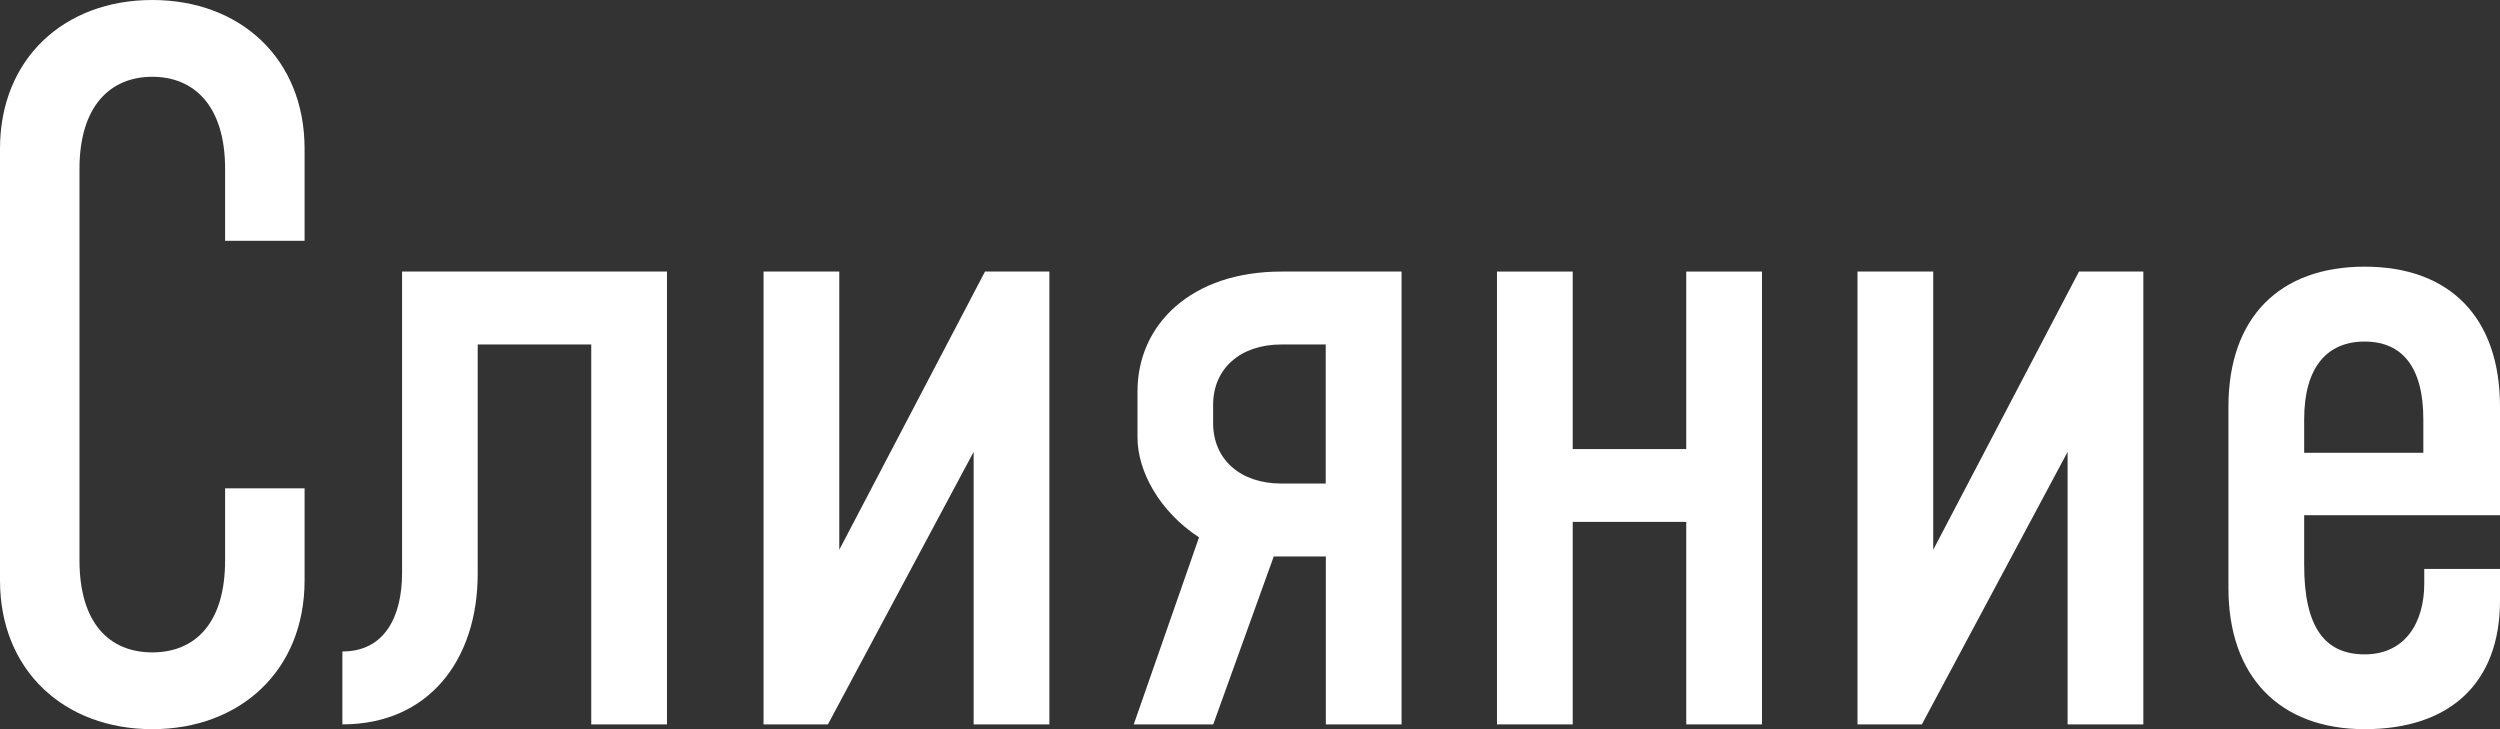
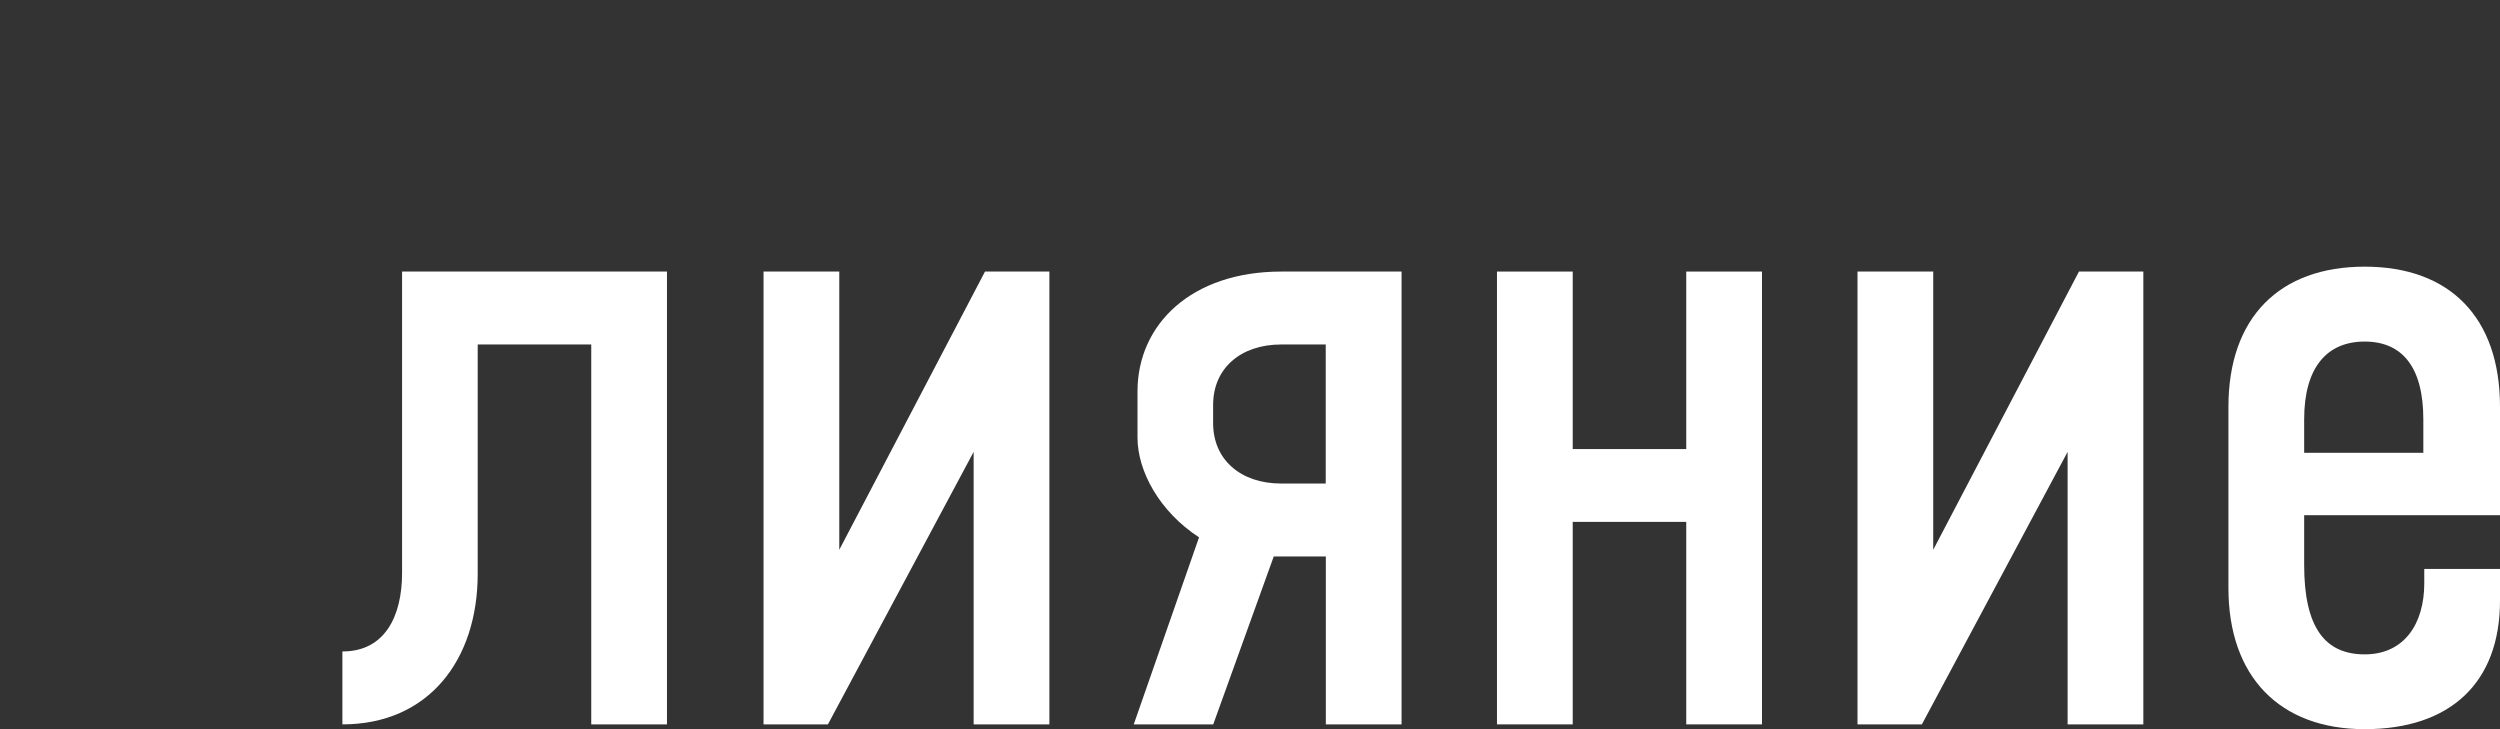
<svg xmlns="http://www.w3.org/2000/svg" id="Layer_1" data-name="Layer 1" viewBox="0 0 240 70">
  <rect x="0" y="0" width="240" height="70" fill="#333333" stroke="none" />
  <defs>
    <style>
      .cls-1 {
        fill: #fff;
      }
    </style>
  </defs>
-   <path class="cls-1" d="m0,55.72V14.28C0,5.62,6.18,0,14.62,0s14.62,5.62,14.62,14.28v8.84h-7.63v-6.91c0-6.08-3-8.84-6.99-8.84s-6.99,2.76-6.99,8.84v37.58c0,6.08,2.91,8.84,6.99,8.84s6.99-2.76,6.99-8.84v-6.91h7.63v8.84c0,8.66-6.18,14.28-14.62,14.28S0,64.38,0,55.72Z" />
  <path class="cls-1" d="m32.88,62.54c4.09,0,5.72-3.41,5.72-7.55v-28.92h25.43v43.47h-7.27v-36.47h-10.9v22.01c0,8.29-4.72,14.46-12.99,14.46v-7Z" />
  <path class="cls-1" d="m93.47,69.54v-26.16l-13.99,26.16h-6.18V26.07h7.27v26.71l13.99-26.71h6.18v43.47h-7.27Z" />
  <path class="cls-1" d="m115.1,51.58c-3.81-2.49-5.9-6.36-5.9-9.58v-4.42c0-6.45,5.18-11.51,13.81-11.51h11.54v43.47h-7.27v-16.12h-5l-5.81,16.12h-7.63l6.27-17.96Zm12.17-5.16v-13.35h-4.27c-3.91,0-6.54,2.3-6.54,5.8v1.75c0,3.5,2.63,5.8,6.54,5.8h4.27Z" />
  <path class="cls-1" d="m143.71,26.07h7.27v17.04h10.9v-17.04h7.27v43.47h-7.27v-19.44h-10.9v19.44h-7.27V26.07Z" />
  <path class="cls-1" d="m198.49,69.54v-26.16l-13.99,26.16h-6.18V26.07h7.27v26.71l13.99-26.71h6.18v43.47h-7.27Z" />
  <path class="cls-1" d="m213.93,56.46v-17.41c0-8.57,4.9-13.45,13.08-13.45s12.99,4.88,12.99,13.45v10.41h-18.8v4.79c0,5.99,2,8.57,5.81,8.57s5.72-2.95,5.72-6.82v-1.38h7.27v3.04c0,7.92-4.81,12.34-12.99,12.34s-13.08-5.07-13.08-13.54Zm18.71-12.99v-3.22c0-4.97-2-7.46-5.63-7.46s-5.81,2.49-5.81,7.46v3.22h11.45Z" />
</svg>